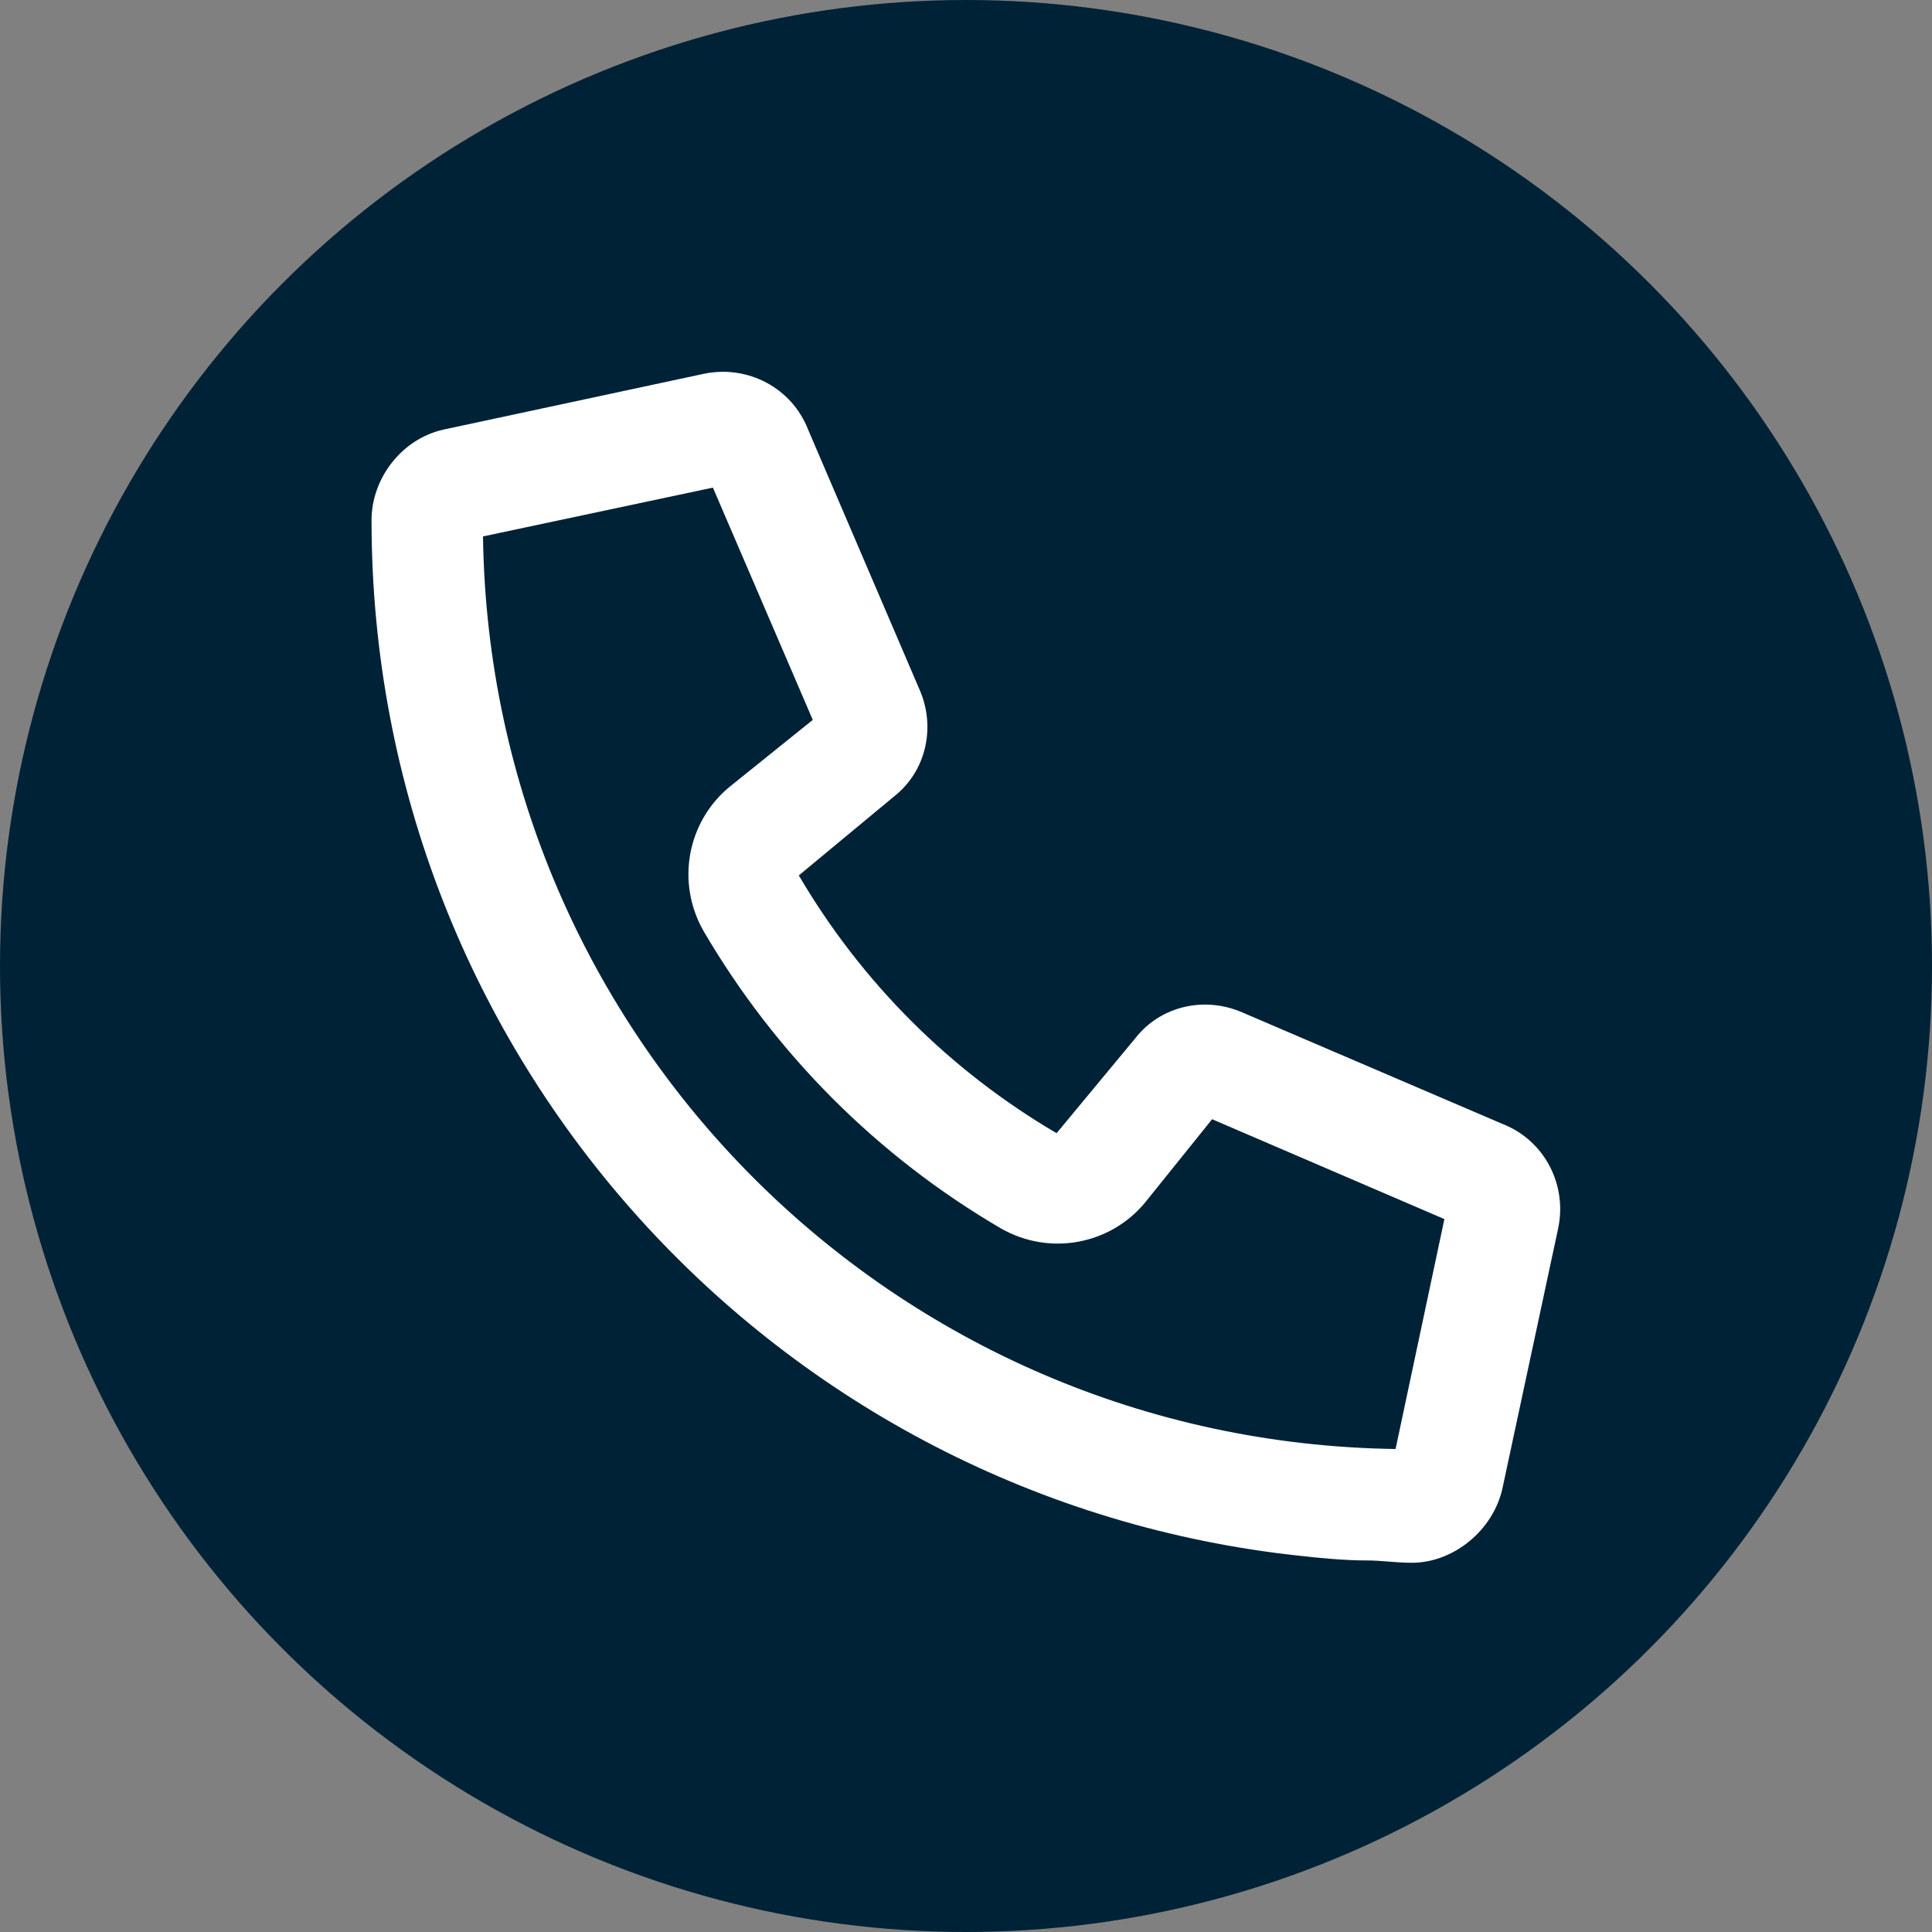
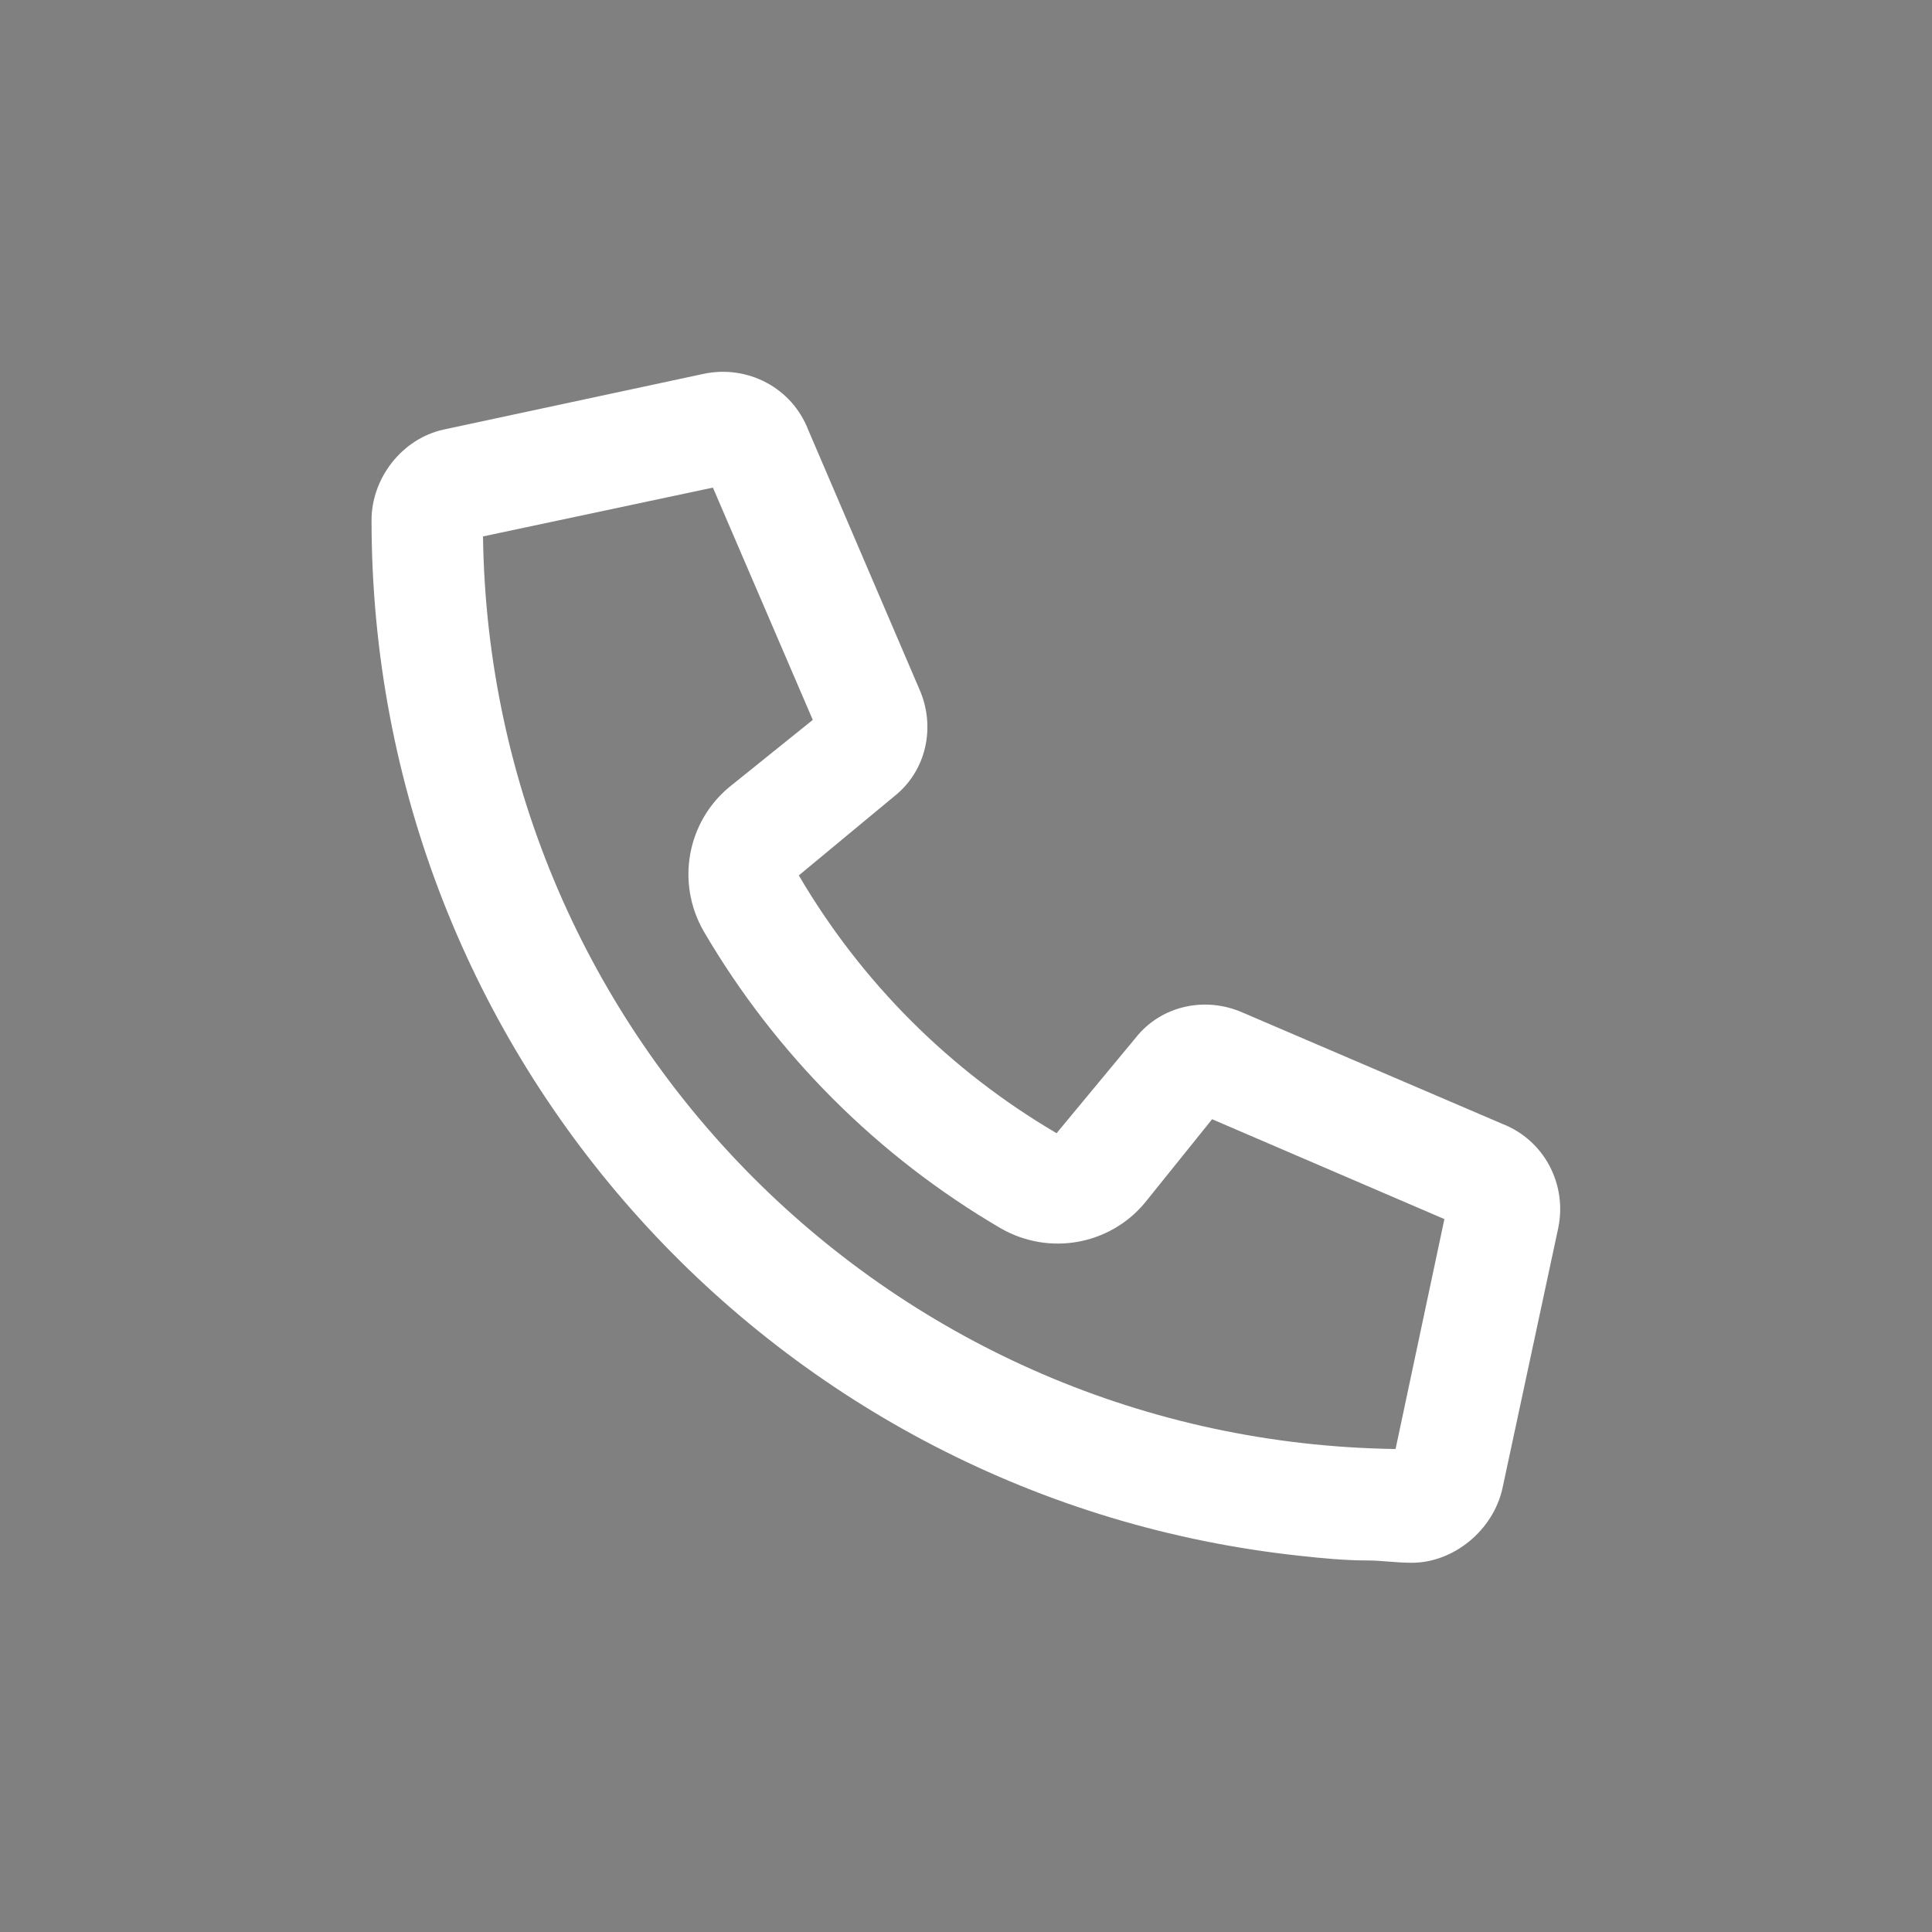
<svg xmlns="http://www.w3.org/2000/svg" width="26" height="26" viewBox="0 0 26 26" fill="none">
  <rect x="0" y="0" width="26" height="26" fill="#808080" stroke="none" />
-   <circle cx="13" cy="13" r="13" fill="#002236" />
  <path d="M16.719 13.625L20.219 15.125C20.781 15.344 21.094 15.938 20.969 16.531L20.219 20.031C20.094 20.594 19.562 21.031 19 21.031C18.781 21.031 18.594 21 18.406 21C18.094 21 17.781 20.969 17.5 20.938C10.469 20.188 5 14.25 5 7C5 6.438 5.406 5.906 5.969 5.781L9.469 5.031C10.062 4.906 10.656 5.219 10.875 5.781L12.375 9.281C12.594 9.781 12.469 10.375 12.031 10.719L10.75 11.781C11.594 13.219 12.781 14.406 14.219 15.25L15.281 13.969C15.625 13.531 16.219 13.406 16.719 13.625ZM18.781 19.5L19.438 16.406L16.312 15.062L15.406 16.188C14.938 16.75 14.125 16.906 13.469 16.531C11.812 15.562 10.438 14.188 9.469 12.531C9.094 11.875 9.25 11.062 9.812 10.594L10.938 9.688L9.594 6.562L6.5 7.219C6.594 13.969 12.031 19.406 18.781 19.5Z" fill="white" />
</svg>